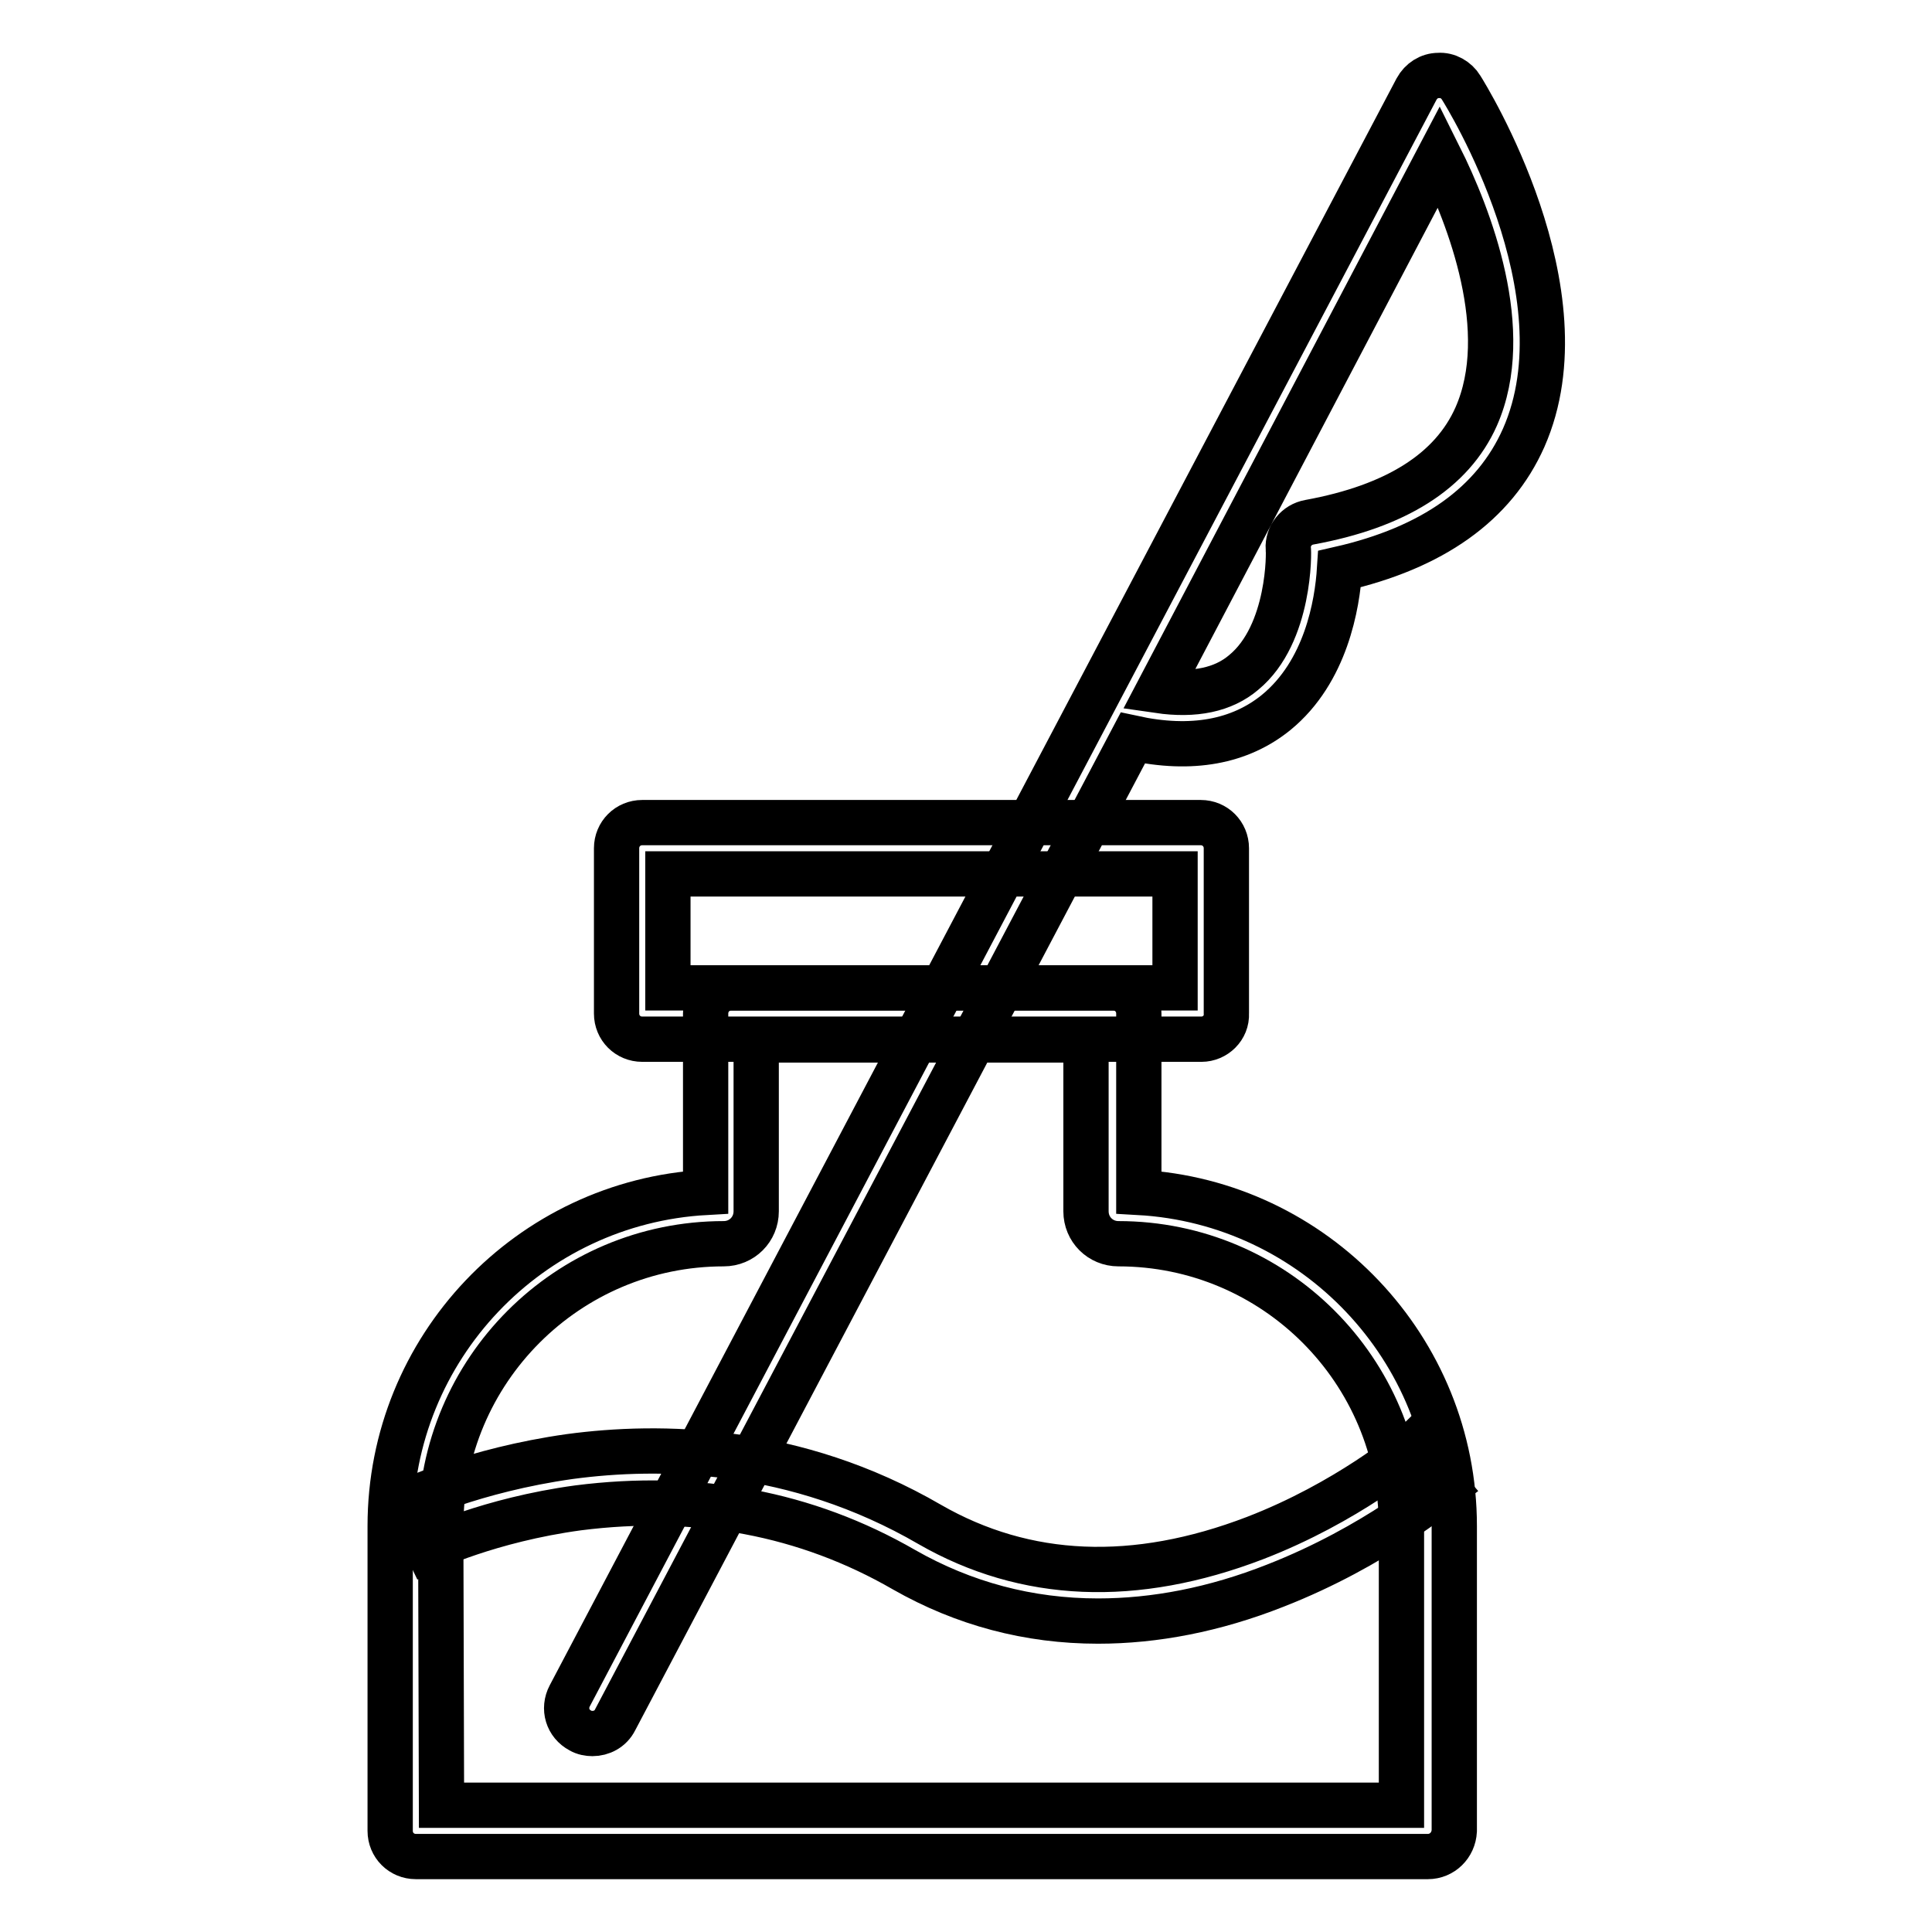
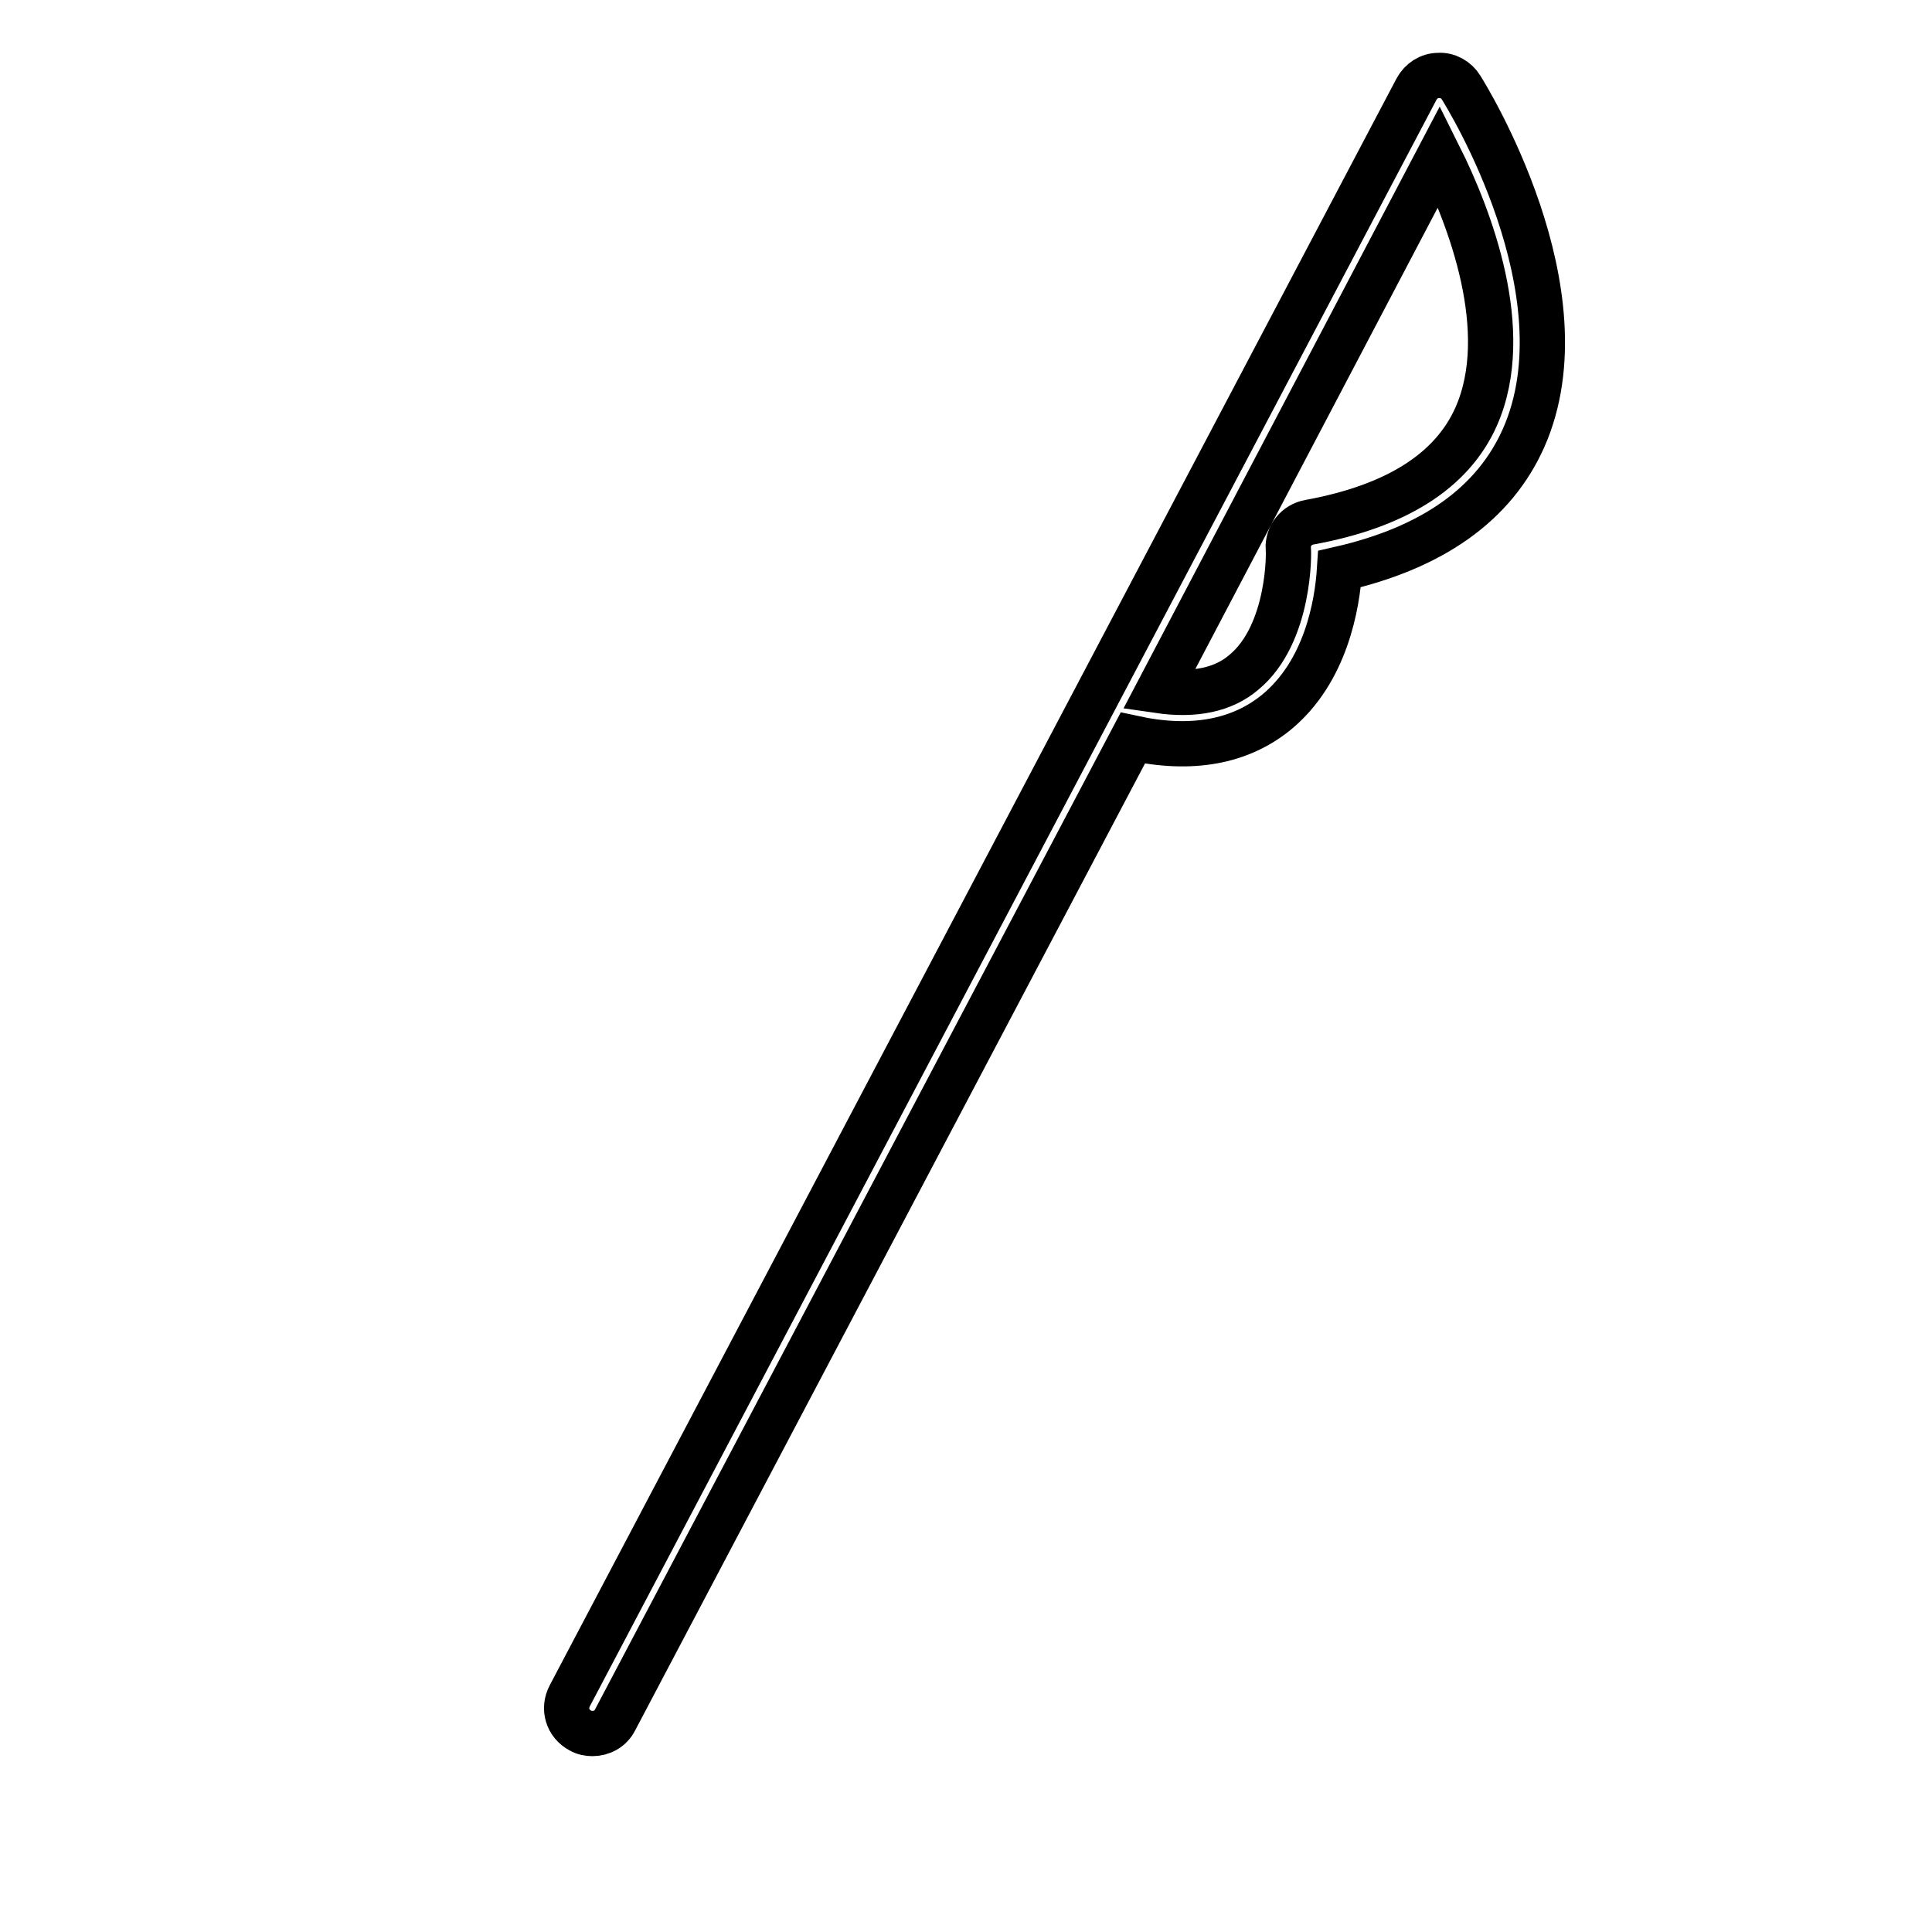
<svg xmlns="http://www.w3.org/2000/svg" version="1.1" x="0px" y="0px" viewBox="0 0 256 256" enable-background="new 0 0 256 256" xml:space="preserve">
  <g>
-     <path stroke-width="6" fill-opacity="0" stroke="#000000" d="M159.2,137.7H85.1c-1.9,0-3.4-1.5-3.4-3.4v-21.9c0-1.9,1.5-3.4,3.4-3.4h74c1.9,0,3.4,1.5,3.4,3.4v21.9 C162.6,136.2,161,137.7,159.2,137.7L159.2,137.7z M88.5,130.9h67.2v-15.1H88.5V130.9z" />
-     <path stroke-width="6" fill-opacity="0" stroke="#000000" d="M189.2,246H55.1c-1.9,0-3.4-1.5-3.4-3.4v-40.4c0-23.6,18.5-42.9,41.8-44.2v-23.7c0-1.9,1.5-3.4,3.4-3.4 h50.6c1.9,0,3.4,1.5,3.4,3.4V158c23.3,1.3,41.8,20.7,41.8,44.2v40.4C192.6,244.5,191.1,246,189.2,246L189.2,246z M58.5,239.2h127.2 v-36.9c0-20.7-16.8-37.5-37.5-37.5c-2.4,0-4.3-1.9-4.3-4.3v-22.7h-43.7v22.7c0,2.4-1.9,4.3-4.3,4.3c-20.7,0-37.5,16.8-37.5,37.5 L58.5,239.2L58.5,239.2z" />
-     <path stroke-width="6" fill-opacity="0" stroke="#000000" d="M145.5,214.8c-9.2,0-17.8-2.3-25.7-6.8c-13-7.5-27.5-10.2-43.2-8.2c-11.8,1.6-19.9,5.5-19.9,5.5l-3-6.2 c0.4-0.2,9-4.3,21.8-6.1c11.9-1.6,29.8-1.4,47.7,9c12.7,7.3,27.2,7.9,43.1,1.8c12.2-4.7,20.6-11.8,20.7-11.9l4.5,5.2 c-0.4,0.3-9.2,7.8-22.5,13C160.9,213.3,153,214.8,145.5,214.8L145.5,214.8z" />
    <path stroke-width="6" fill-opacity="0" stroke="#000000" d="M78.5,229.7c-0.5,0-1.1-0.1-1.6-0.4c-1.7-0.9-2.3-2.9-1.4-4.6L187.7,11.8c0.6-1.1,1.7-1.8,2.9-1.8 c1.2-0.1,2.4,0.6,3,1.6c0.7,1.1,16.8,27.1,8.3,46.4c-3.9,8.8-12.1,14.6-24.4,17.4c-0.3,4.7-1.8,13.6-8.4,19 c-4.8,3.9-11.2,5.1-19,3.4L81.5,227.9C80.9,229.1,79.7,229.7,78.5,229.7z M153.5,91.5c4.8,0.7,8.6-0.1,11.3-2.4 c6.2-5.1,6-16.2,5.9-16.4c-0.1-1.7,1.1-3.2,2.8-3.5c11.5-2.1,18.9-6.8,22.1-14c5-11.3-0.9-26.5-4.9-34.5L153.5,91.5z" />
  </g>
</svg>